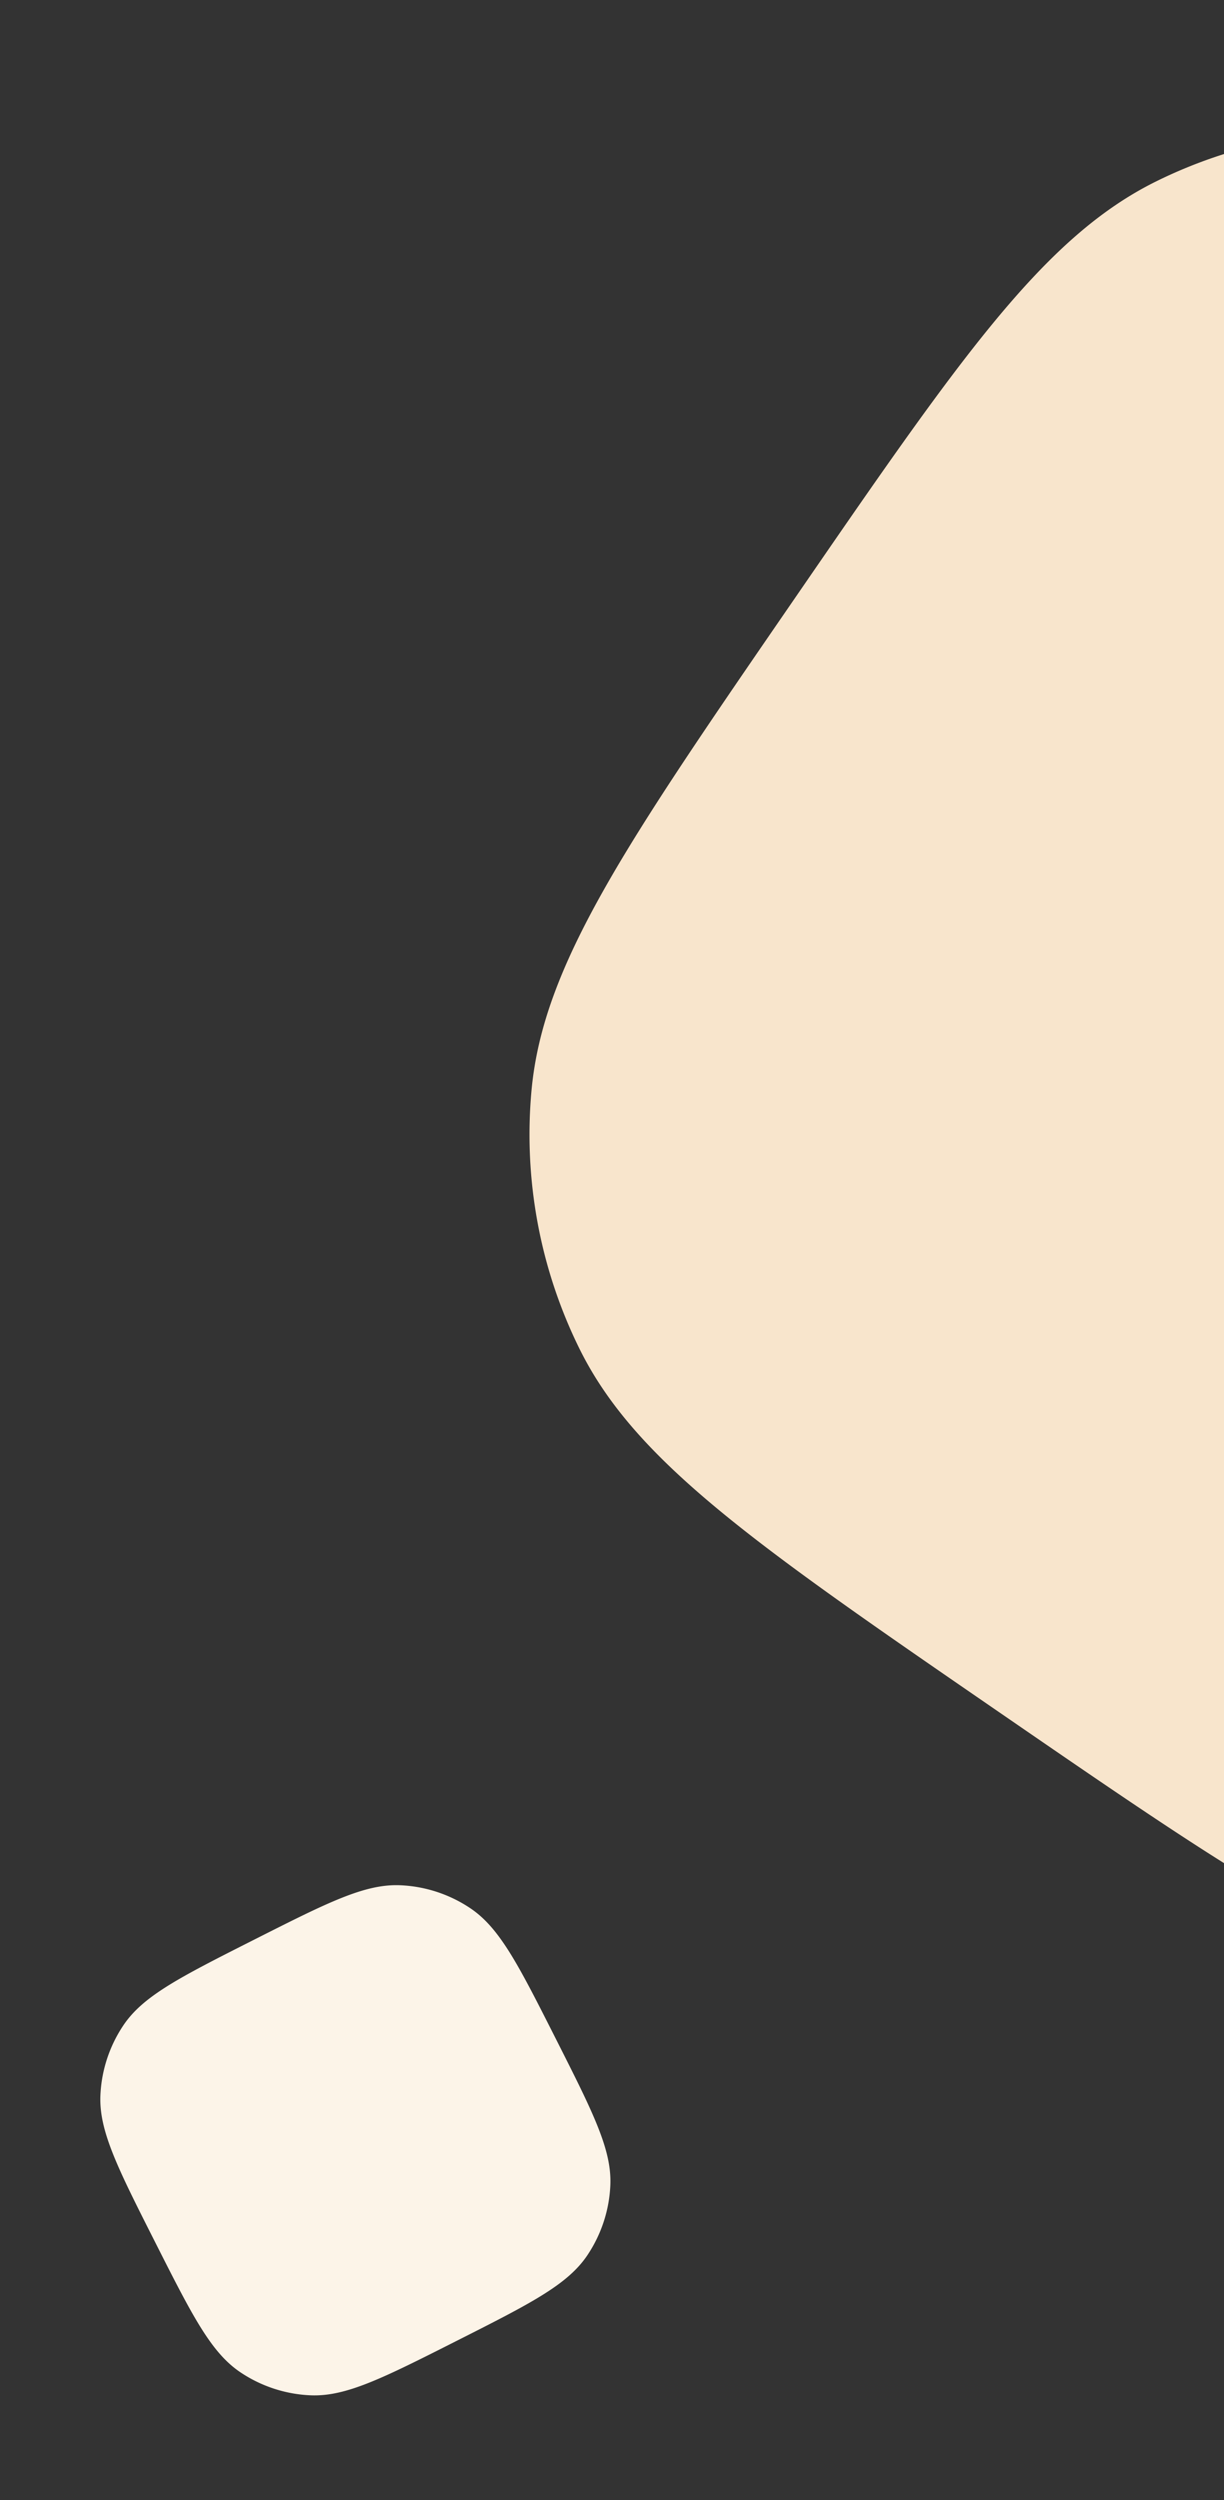
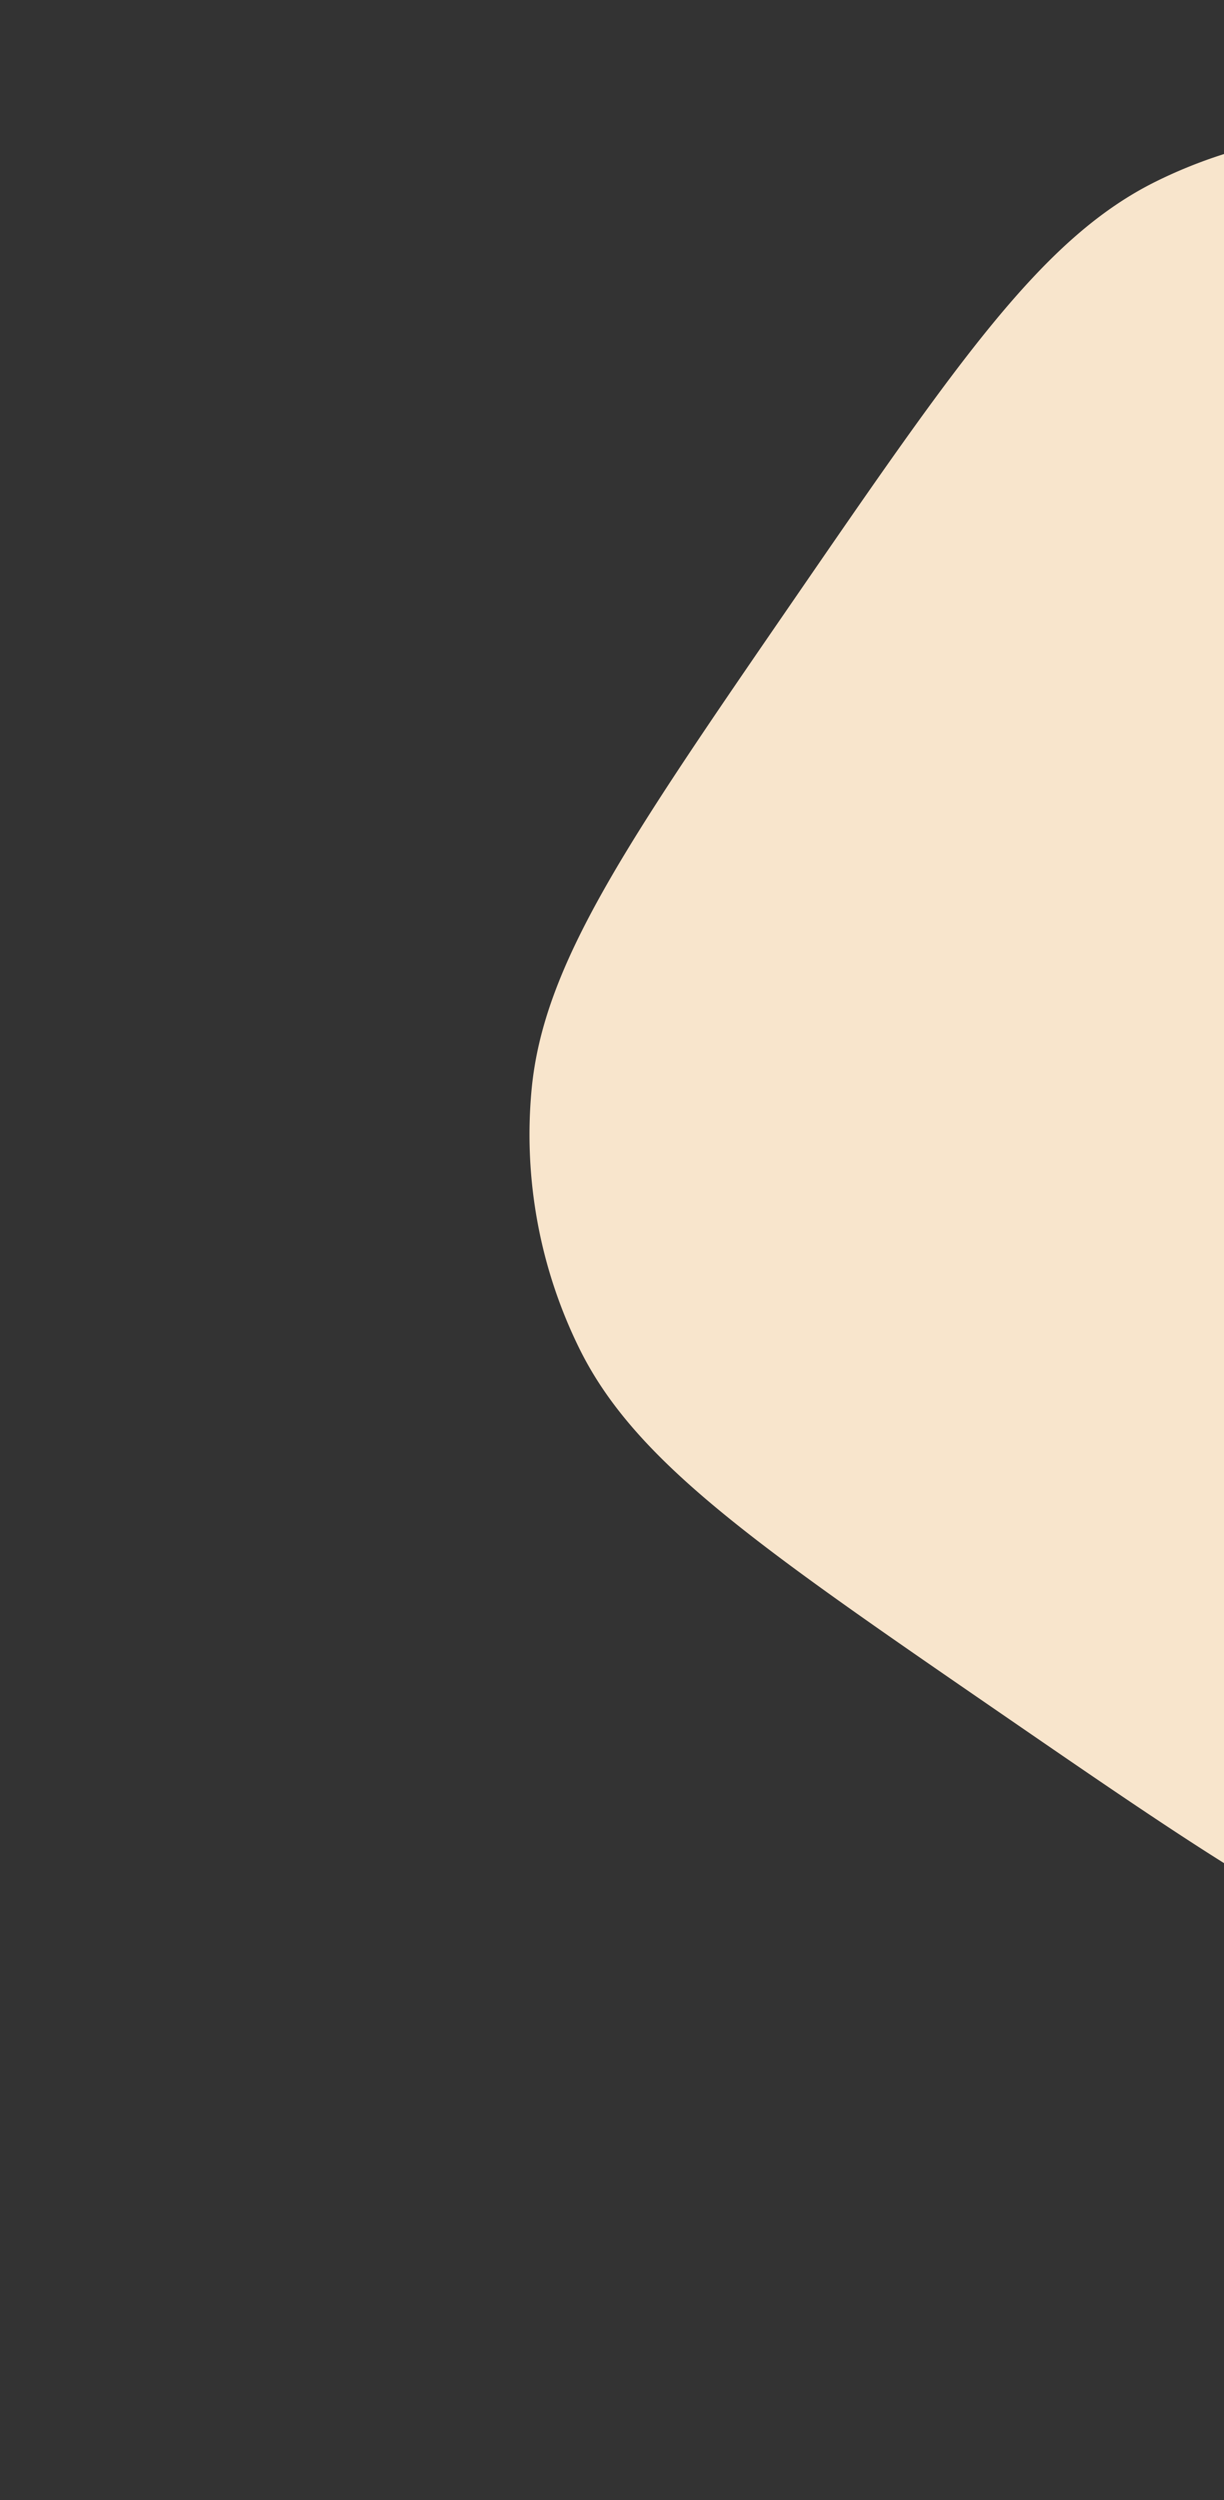
<svg xmlns="http://www.w3.org/2000/svg" width="166" height="339" fill="none">
  <rect width="100%" height="100%" fill="#333333" stroke="none" />
  <path d="M107.572 81.444c22.615-32.881 33.923-49.321 49.31-56.891a65.634 65.634 0 0 1 34.963-6.468c17.077 1.565 33.517 12.873 66.398 35.488 32.88 22.615 49.32 33.922 56.89 49.309a65.633 65.633 0 0 1 6.468 34.963c-1.565 17.077-12.872 33.517-35.488 66.398-22.615 32.88-33.922 49.321-49.309 56.891a65.642 65.642 0 0 1-34.963 6.467c-17.077-1.565-33.517-12.872-66.398-35.487-32.88-22.615-49.32-33.923-56.89-49.31a65.633 65.633 0 0 1-6.468-34.963c1.565-17.076 12.872-33.517 35.487-66.397Z" fill="#F8E5CC" />
-   <path d="M34.45 263.007c10.015-5.063 15.022-7.595 19.84-7.388a18.45 18.45 0 0 1 9.5 3.12c4.002 2.689 6.534 7.696 11.597 17.711 5.064 10.015 7.596 15.022 7.388 19.84a18.458 18.458 0 0 1-3.12 9.5c-2.688 4.002-7.696 6.534-17.71 11.598-10.016 5.063-15.023 7.595-19.84 7.388a18.459 18.459 0 0 1-9.5-3.12c-4.003-2.689-6.535-7.696-11.598-17.711-5.064-10.015-7.596-15.023-7.388-19.84a18.455 18.455 0 0 1 3.12-9.5c2.688-4.003 7.696-6.534 17.71-11.598Z" fill="#FCF4E8" />
</svg>